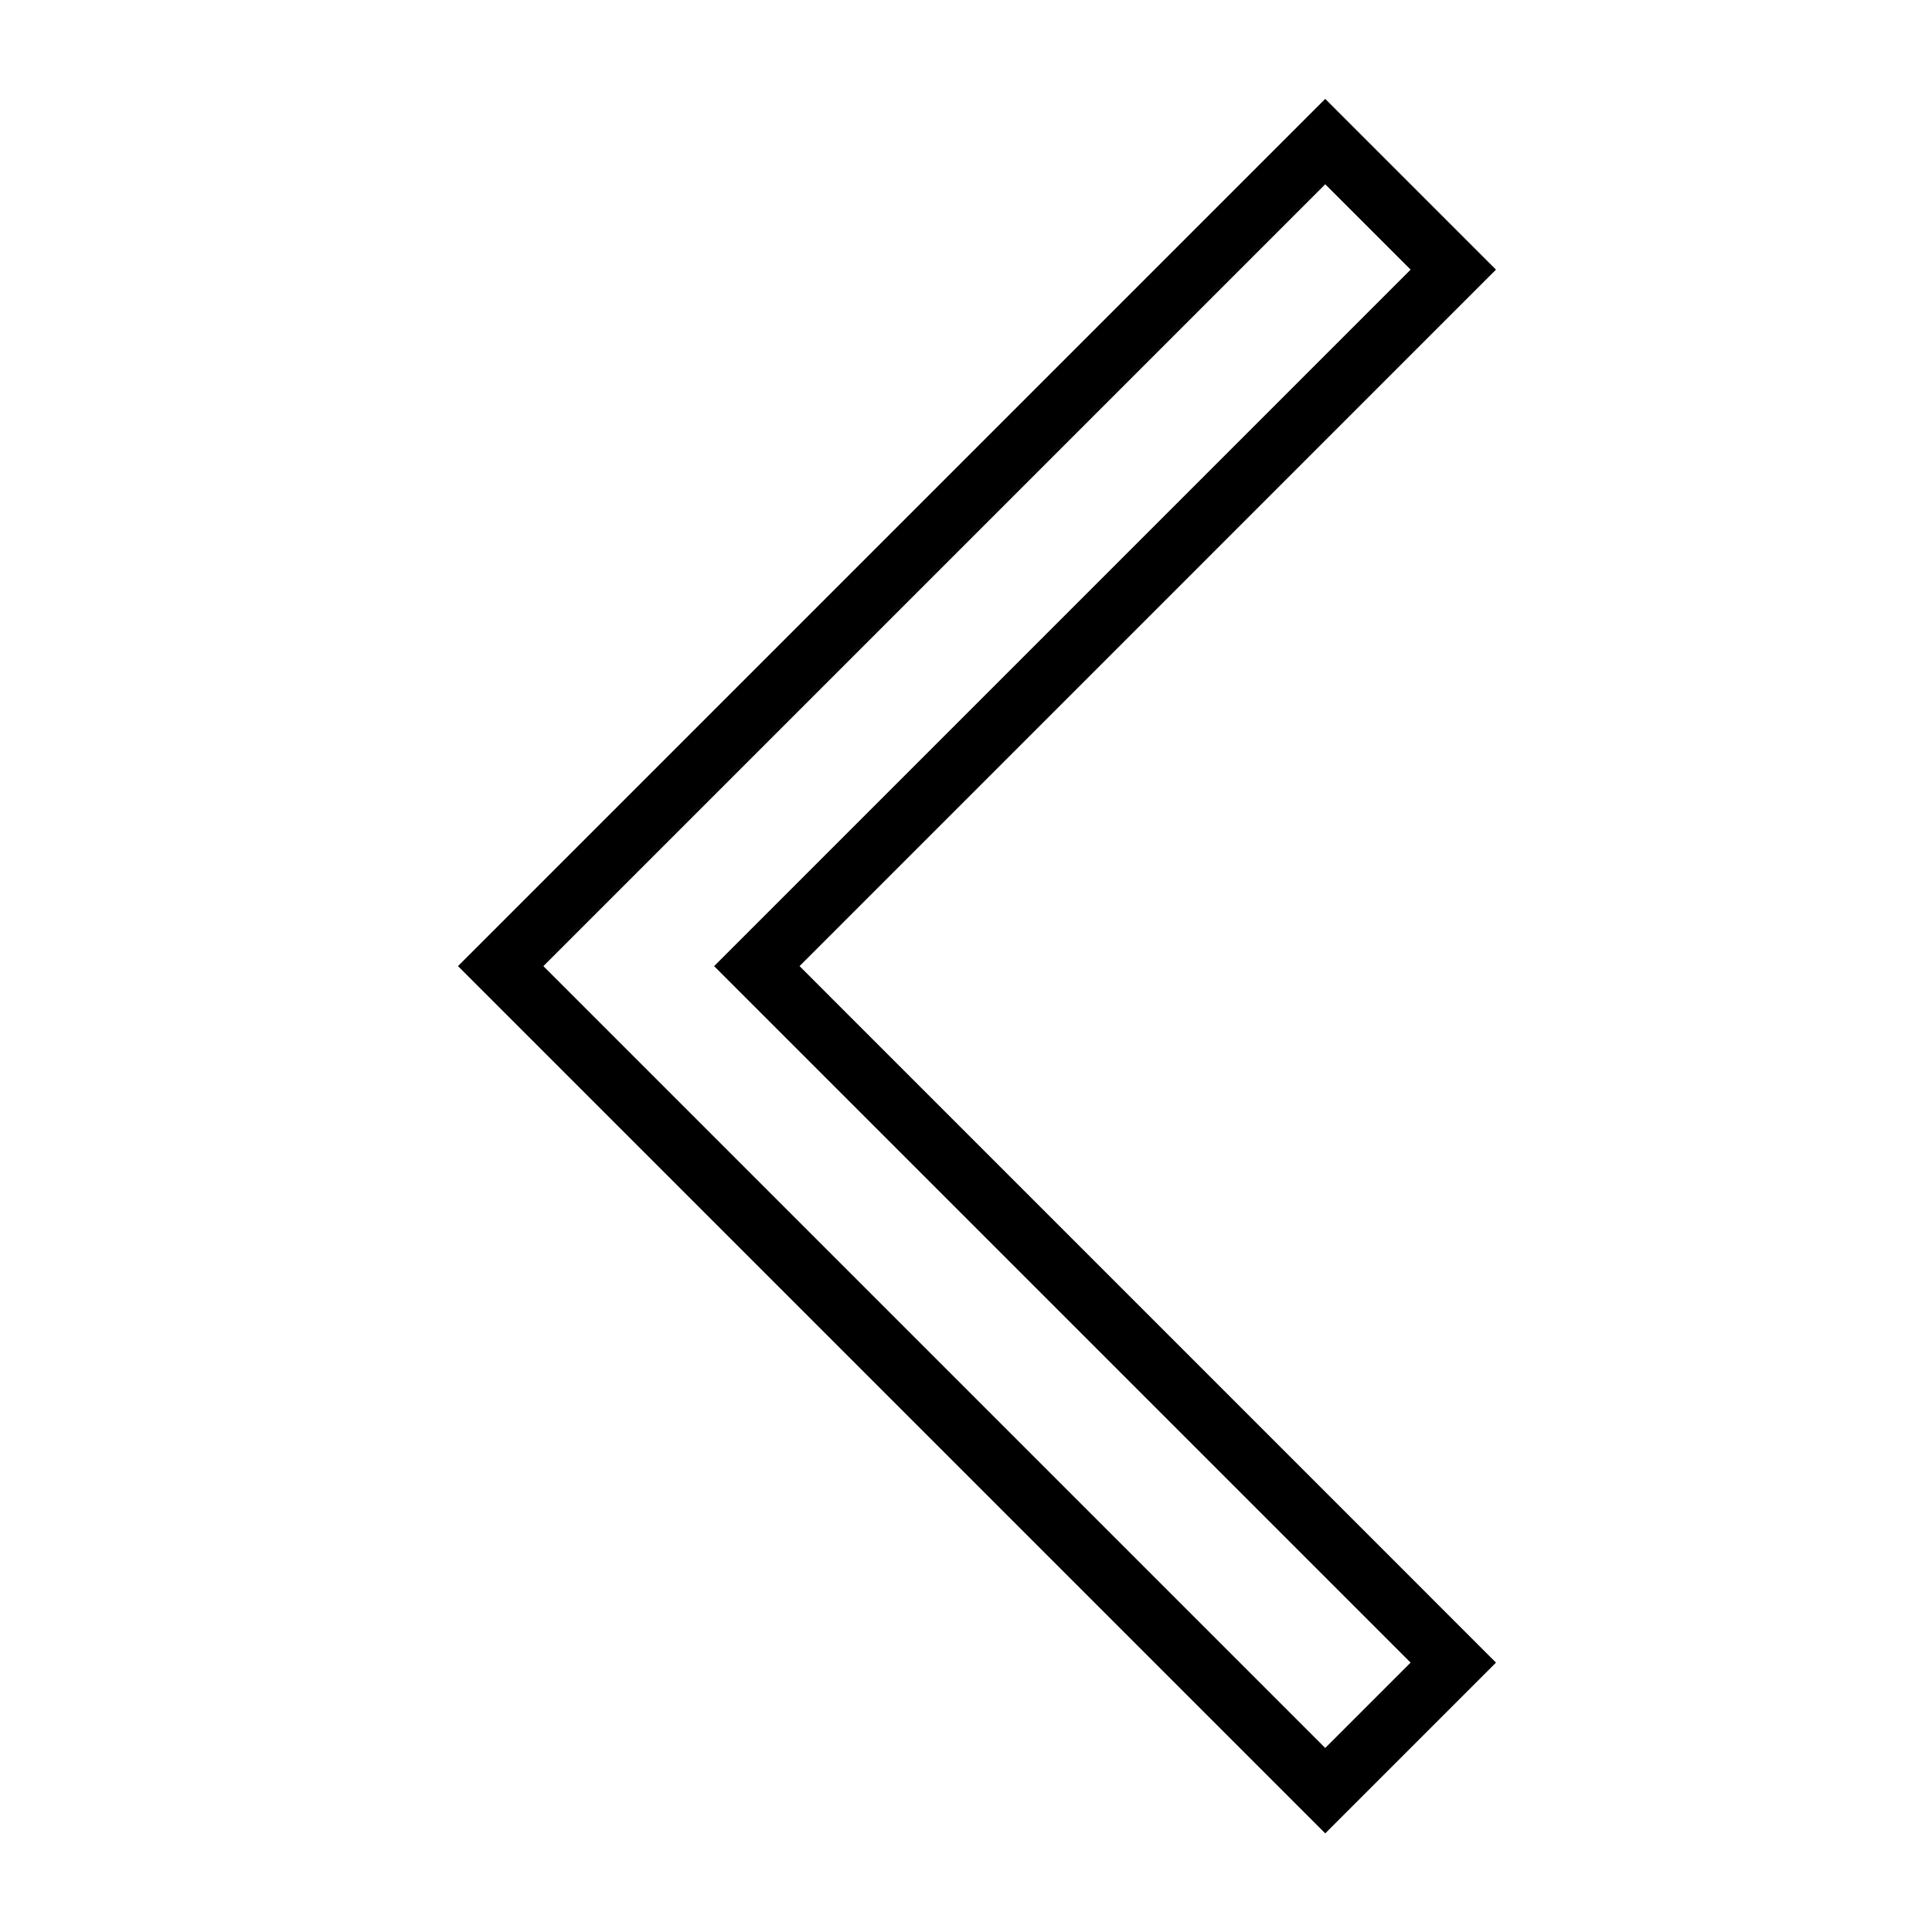
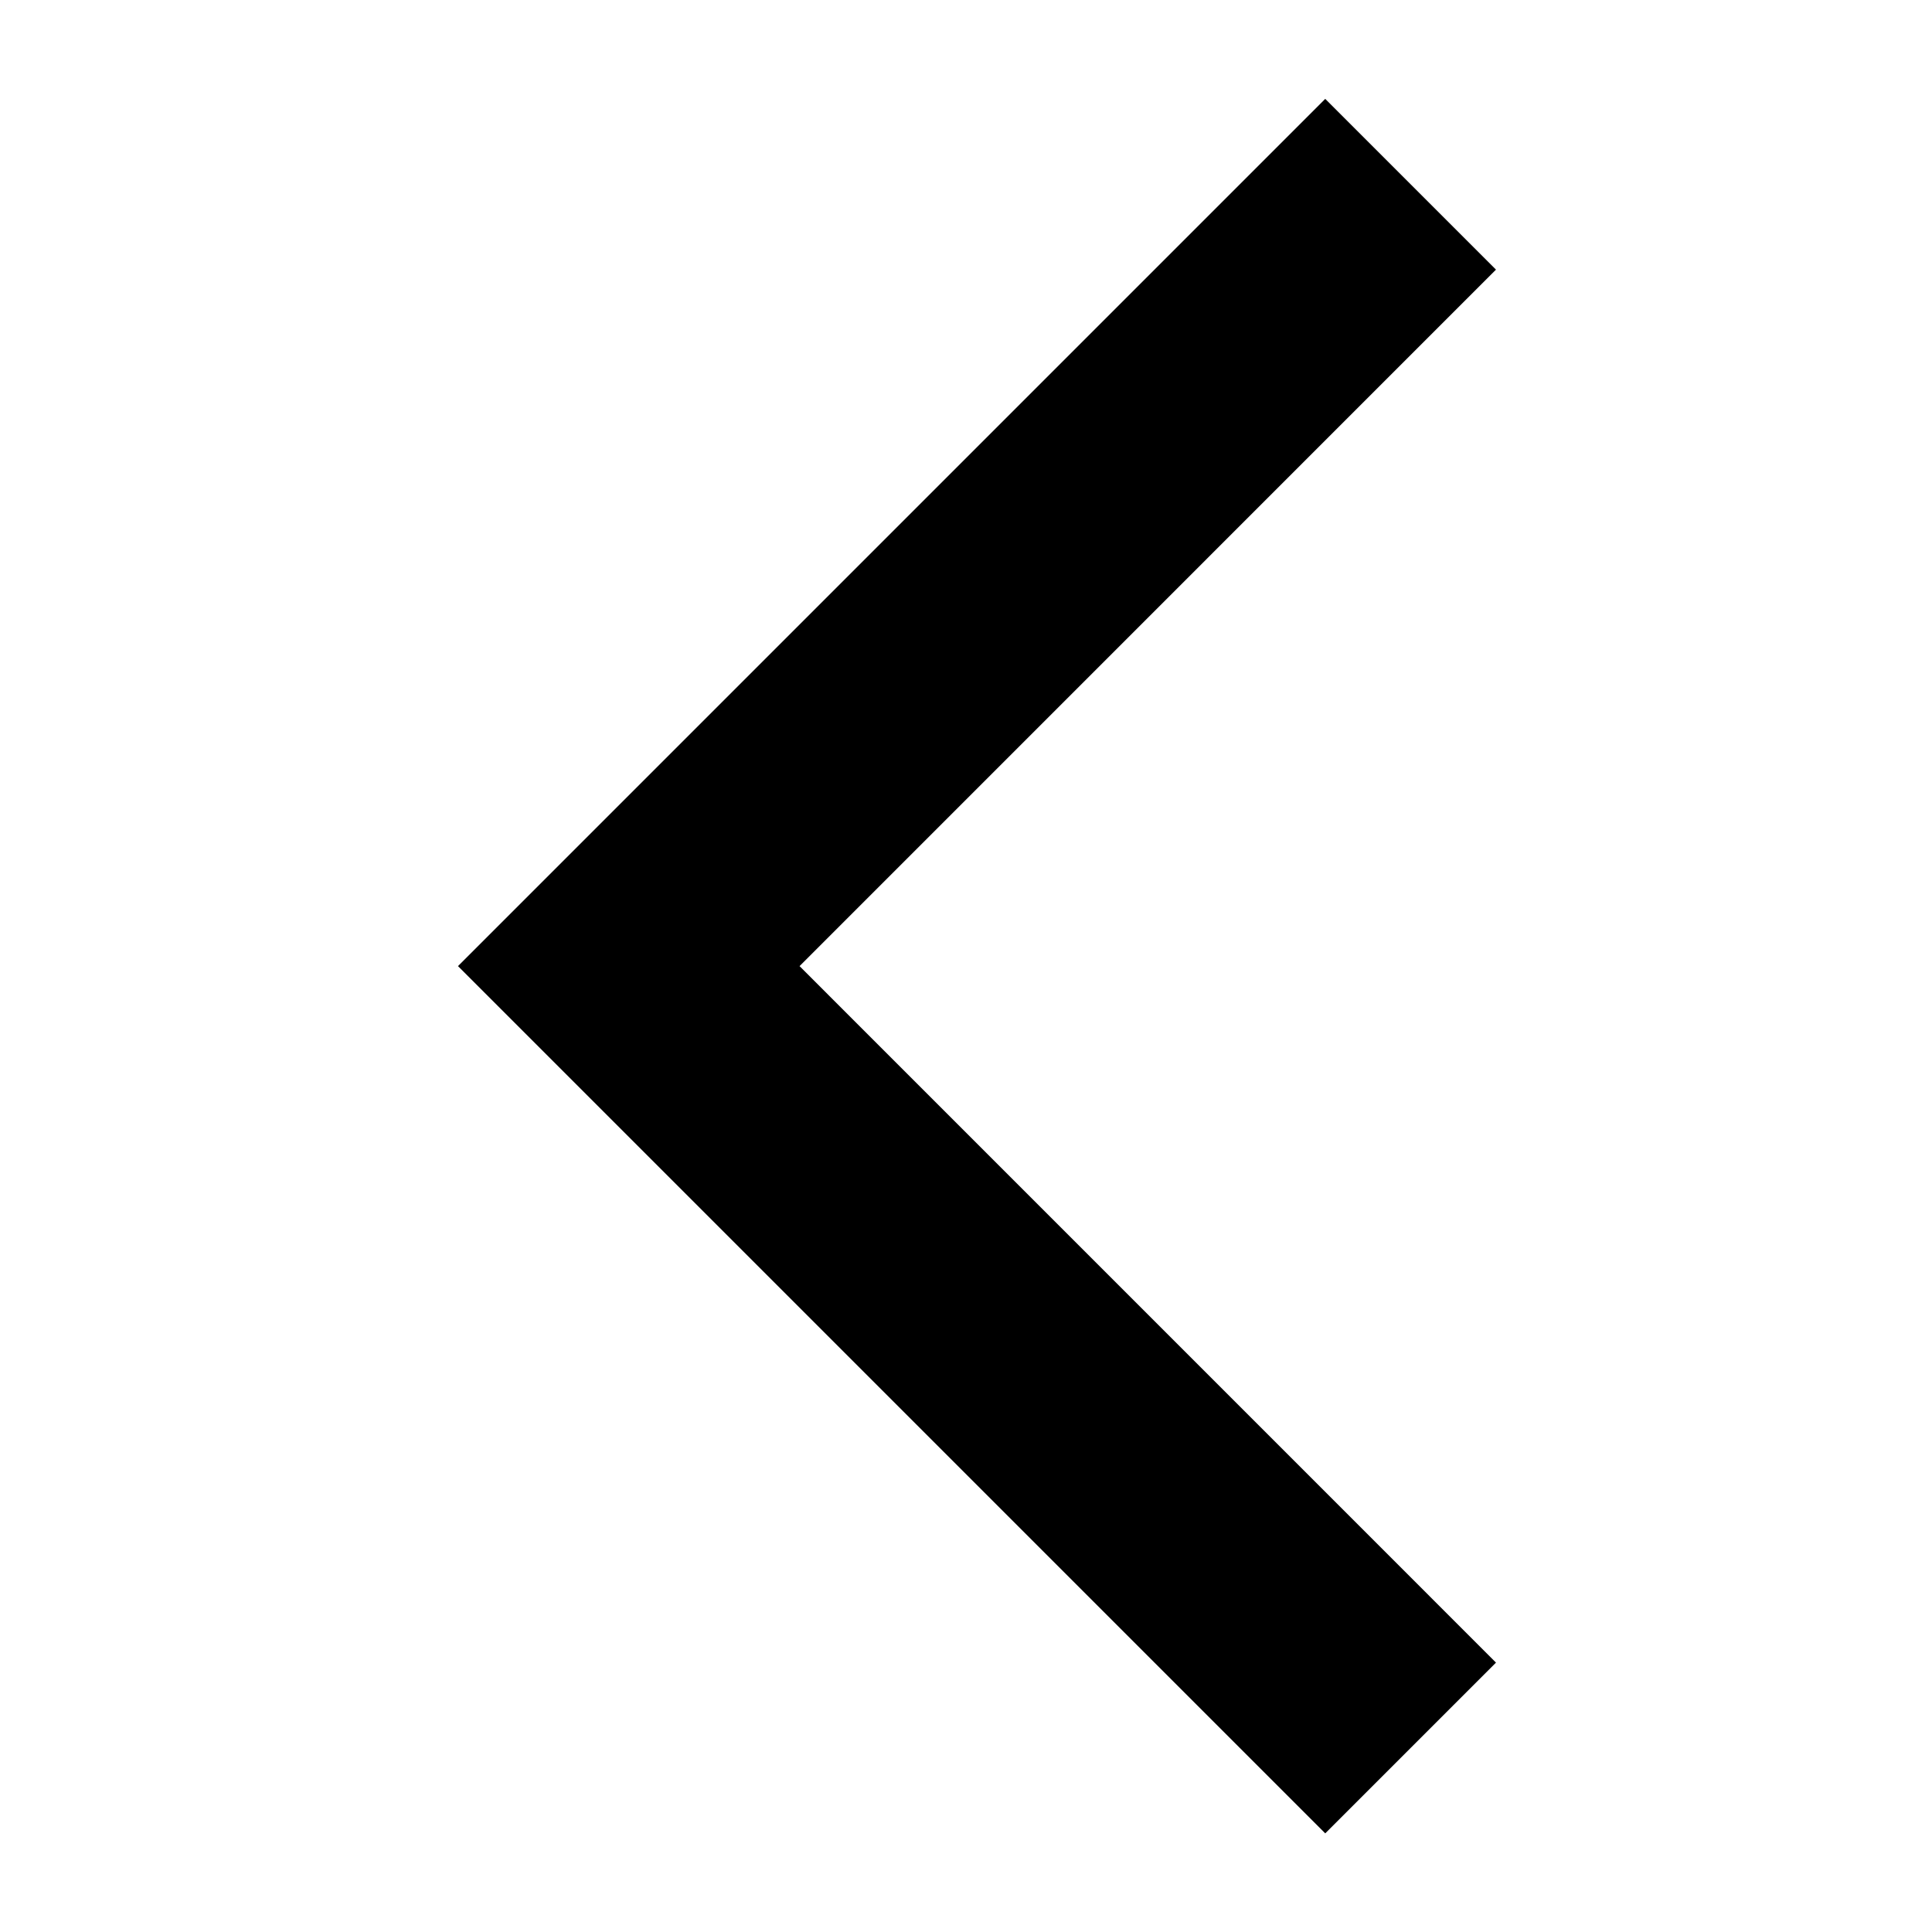
<svg xmlns="http://www.w3.org/2000/svg" height="32" width="32">
  <defs>
    <filter id="a" height="1.448" width="1.807" y="-.224" x="-.404" color-interpolation-filters="sRGB">
      <feGaussianBlur stdDeviation="2.416" />
    </filter>
  </defs>
  <path filter="url(#a)" stroke="#000" stroke-width="2" d="M10.414 28.952L9 27.538l11.535-11.536L9 4.466l1.414-1.414 12.95 12.95z" transform="matrix(-1 0 0 1 32.364 0)" />
-   <path d="M21.95 28.952l1.414-1.414-11.536-11.536L23.364 4.466 21.95 3.052 9 16.002z" fill="#fff" />
</svg>